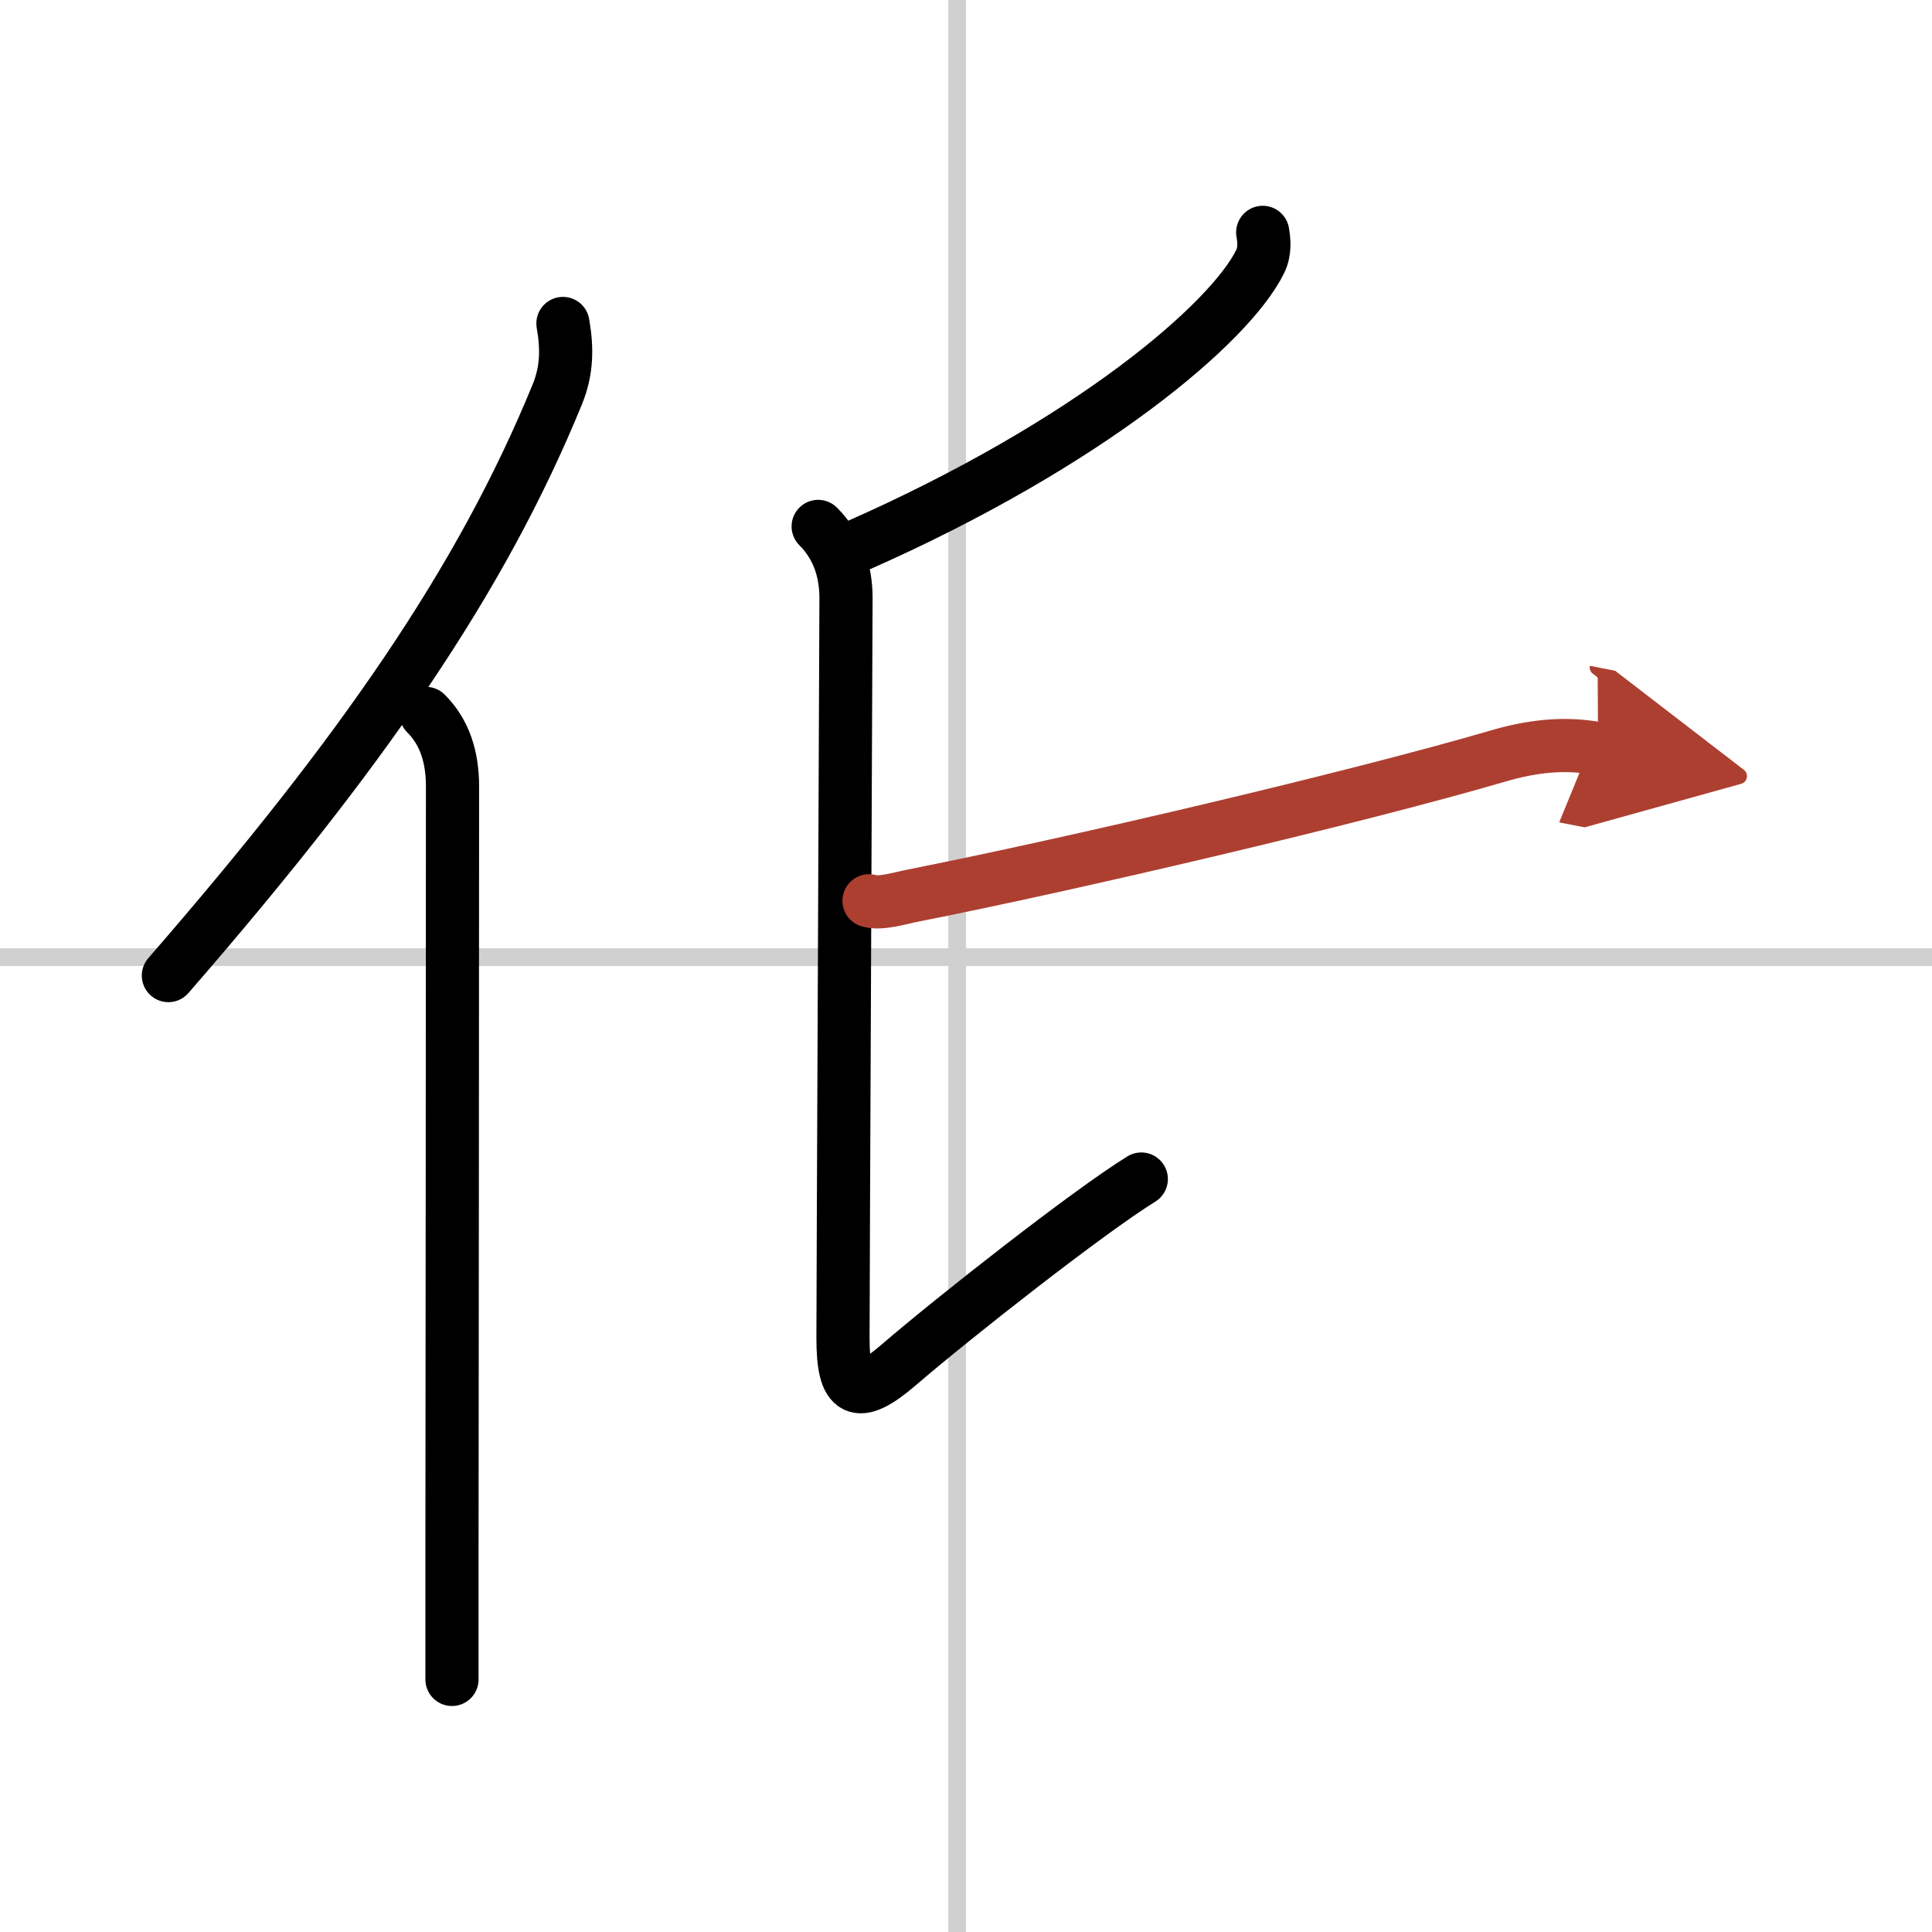
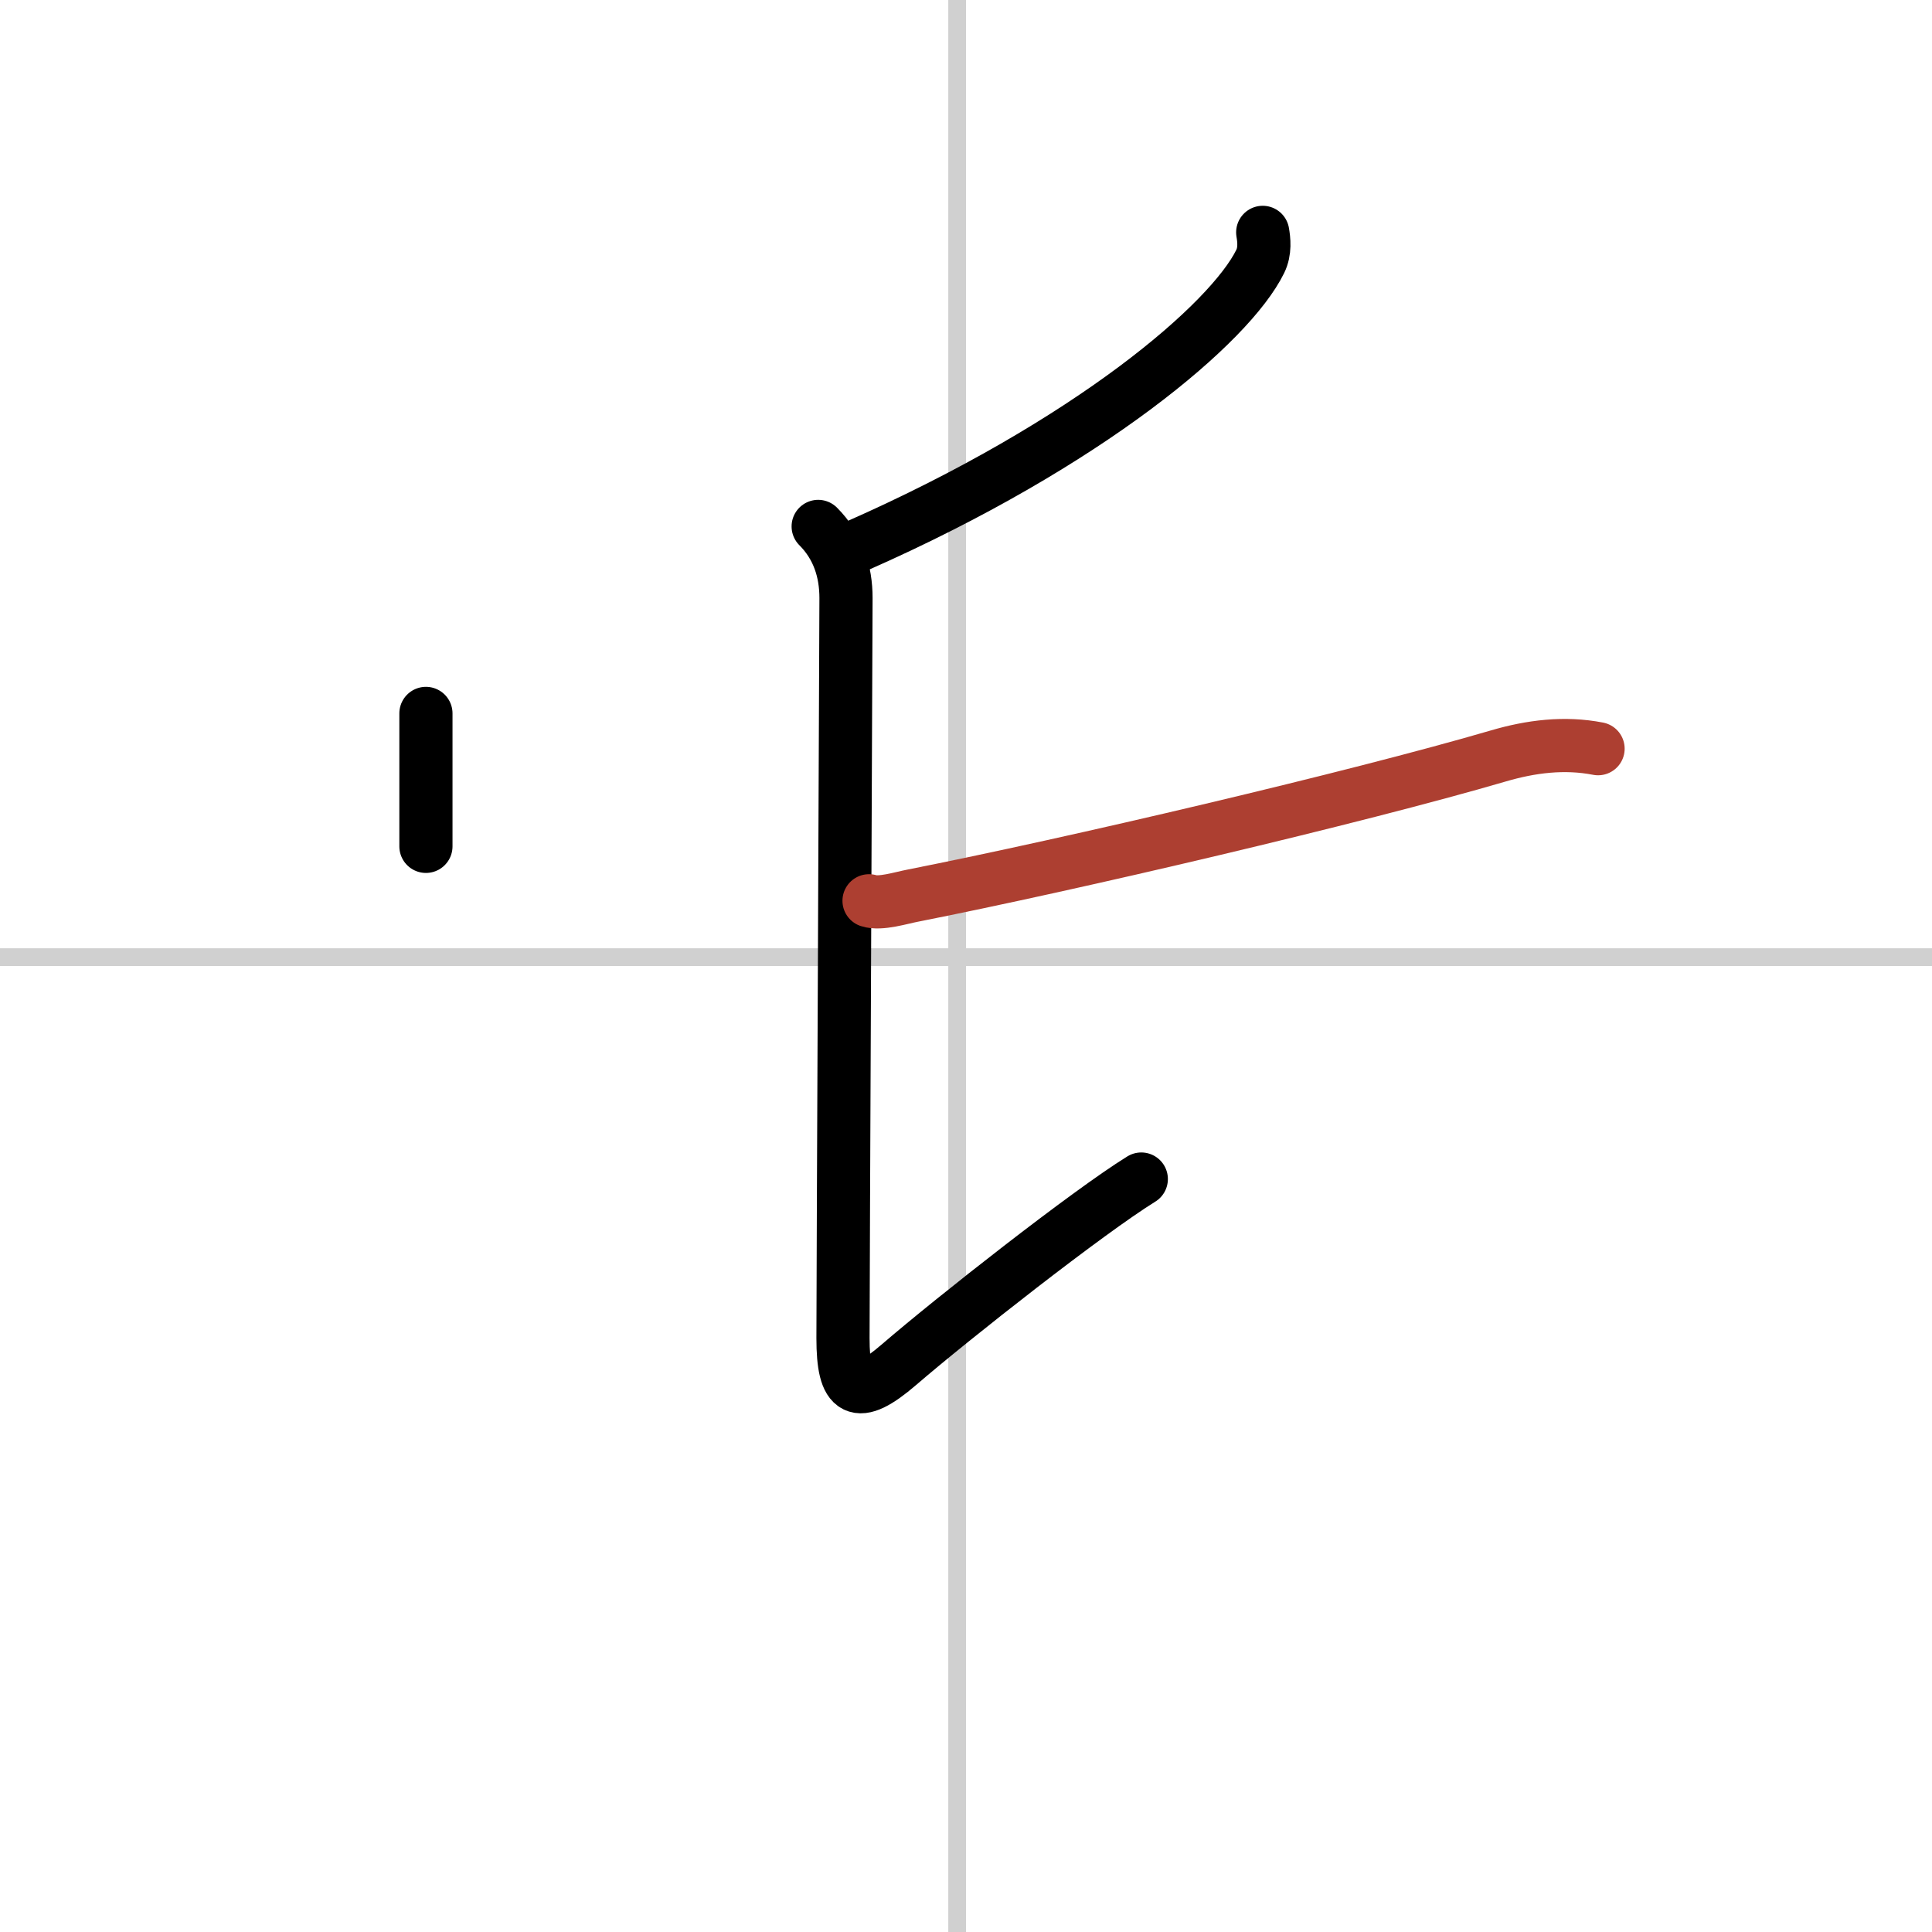
<svg xmlns="http://www.w3.org/2000/svg" width="400" height="400" viewBox="0 0 109 109">
  <defs>
    <marker id="a" markerWidth="4" orient="auto" refX="1" refY="5" viewBox="0 0 10 10">
-       <polyline points="0 0 10 5 0 10 1 5" fill="#ad3f31" stroke="#ad3f31" />
-     </marker>
+       </marker>
  </defs>
  <g fill="none" stroke="#000" stroke-linecap="round" stroke-linejoin="round" stroke-width="3">
    <rect width="100%" height="100%" fill="#fff" stroke="#fff" />
    <line x1="54" x2="54" y2="109" stroke="#d0d0d0" stroke-width="1" />
    <line x2="109" y1="54" y2="54" stroke="#d0d0d0" stroke-width="1" />
-     <path d="m31.76 18.25c0.24 1.38 0.24 2.62-0.31 3.98-4.3 10.52-11.04 20.25-21.95 32.81" />
-     <path d="m24.03 40.25c1.05 1.05 1.5 2.44 1.5 4.12 0 11.05-0.02 31.15-0.03 42.88v7.5" />
+     <path d="m24.03 40.25v7.5" />
    <path d="M71.24,13.11c0.07,0.41,0.15,1.05-0.14,1.64C69.41,18.2,61.5,25,48.35,30.8" />
    <path d="m46.16 29.7c1.13 1.13 1.57 2.55 1.57 4.04 0 1.97-0.17 38.69-0.17 41.76s0.78 3.54 3.15 1.5c3.04-2.62 10.67-8.62 13.68-10.48" />
    <path d="m49.03 50.82c0.64 0.21 1.83-0.17 2.47-0.29 9-1.78 25-5.53 33.03-7.88 1.84-0.54 3.73-0.78 5.63-0.41" marker-end="url(#a)" stroke="#ad3f31" />
  </g>
</svg>